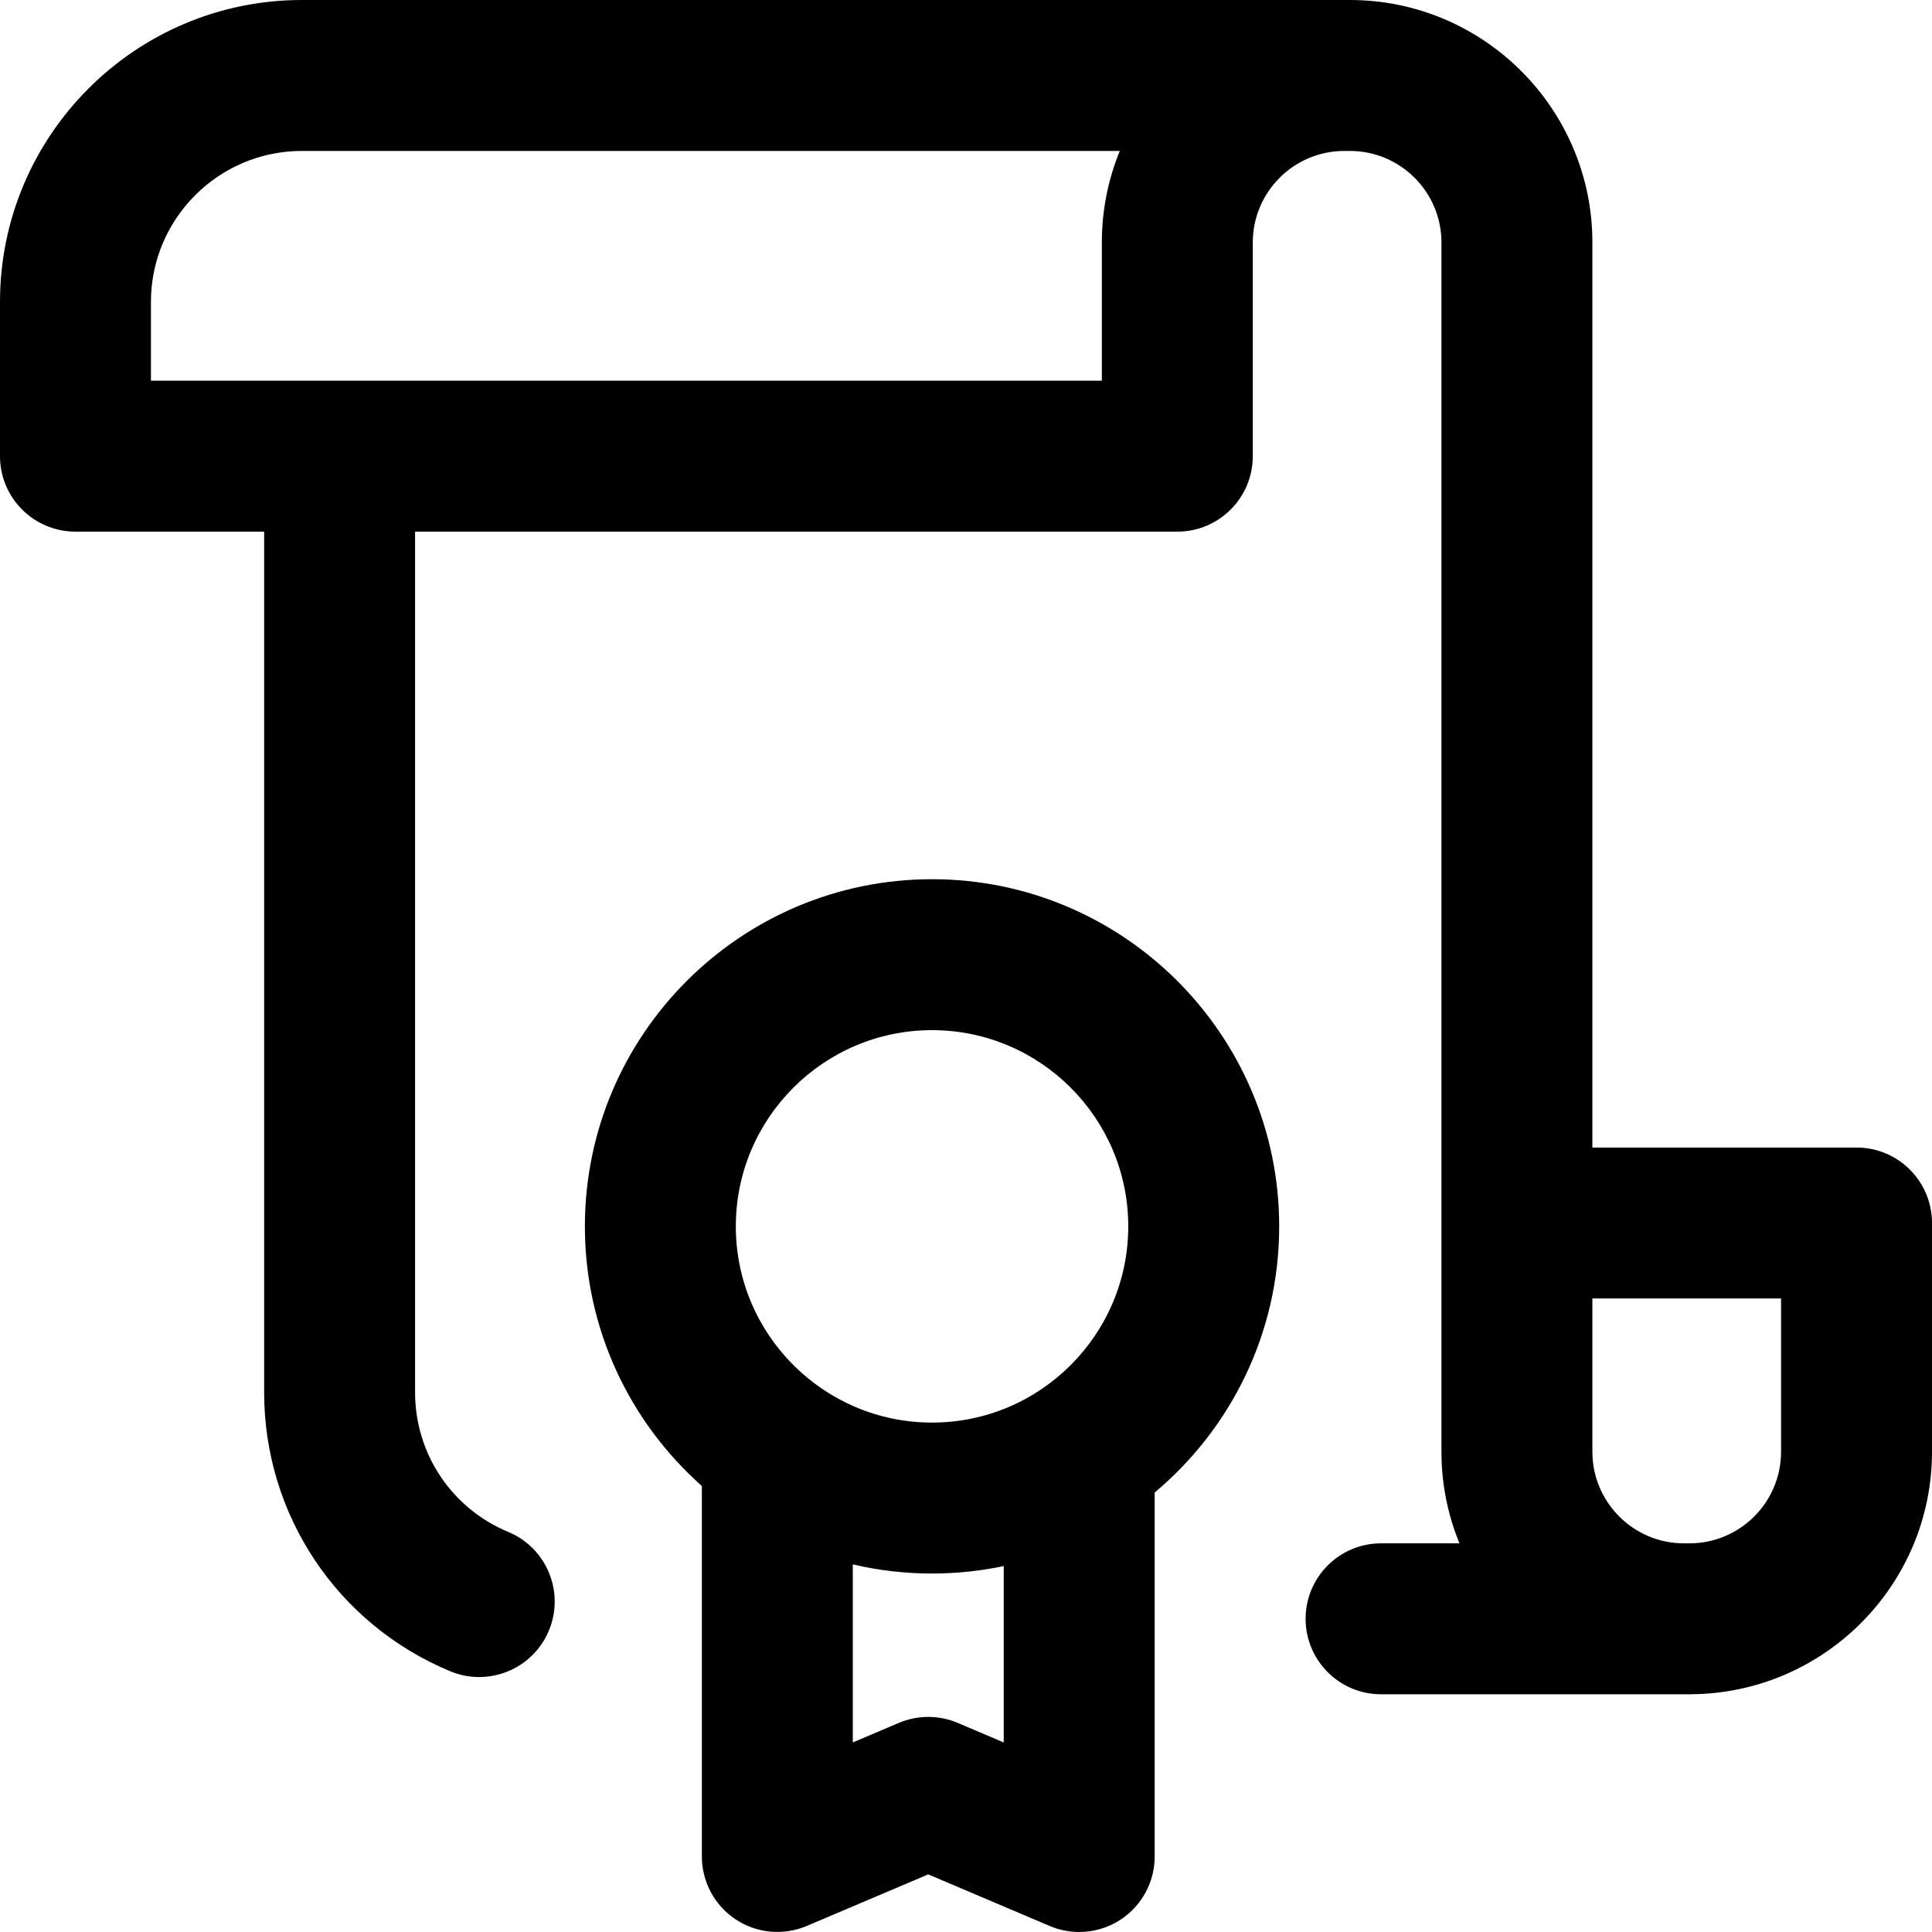
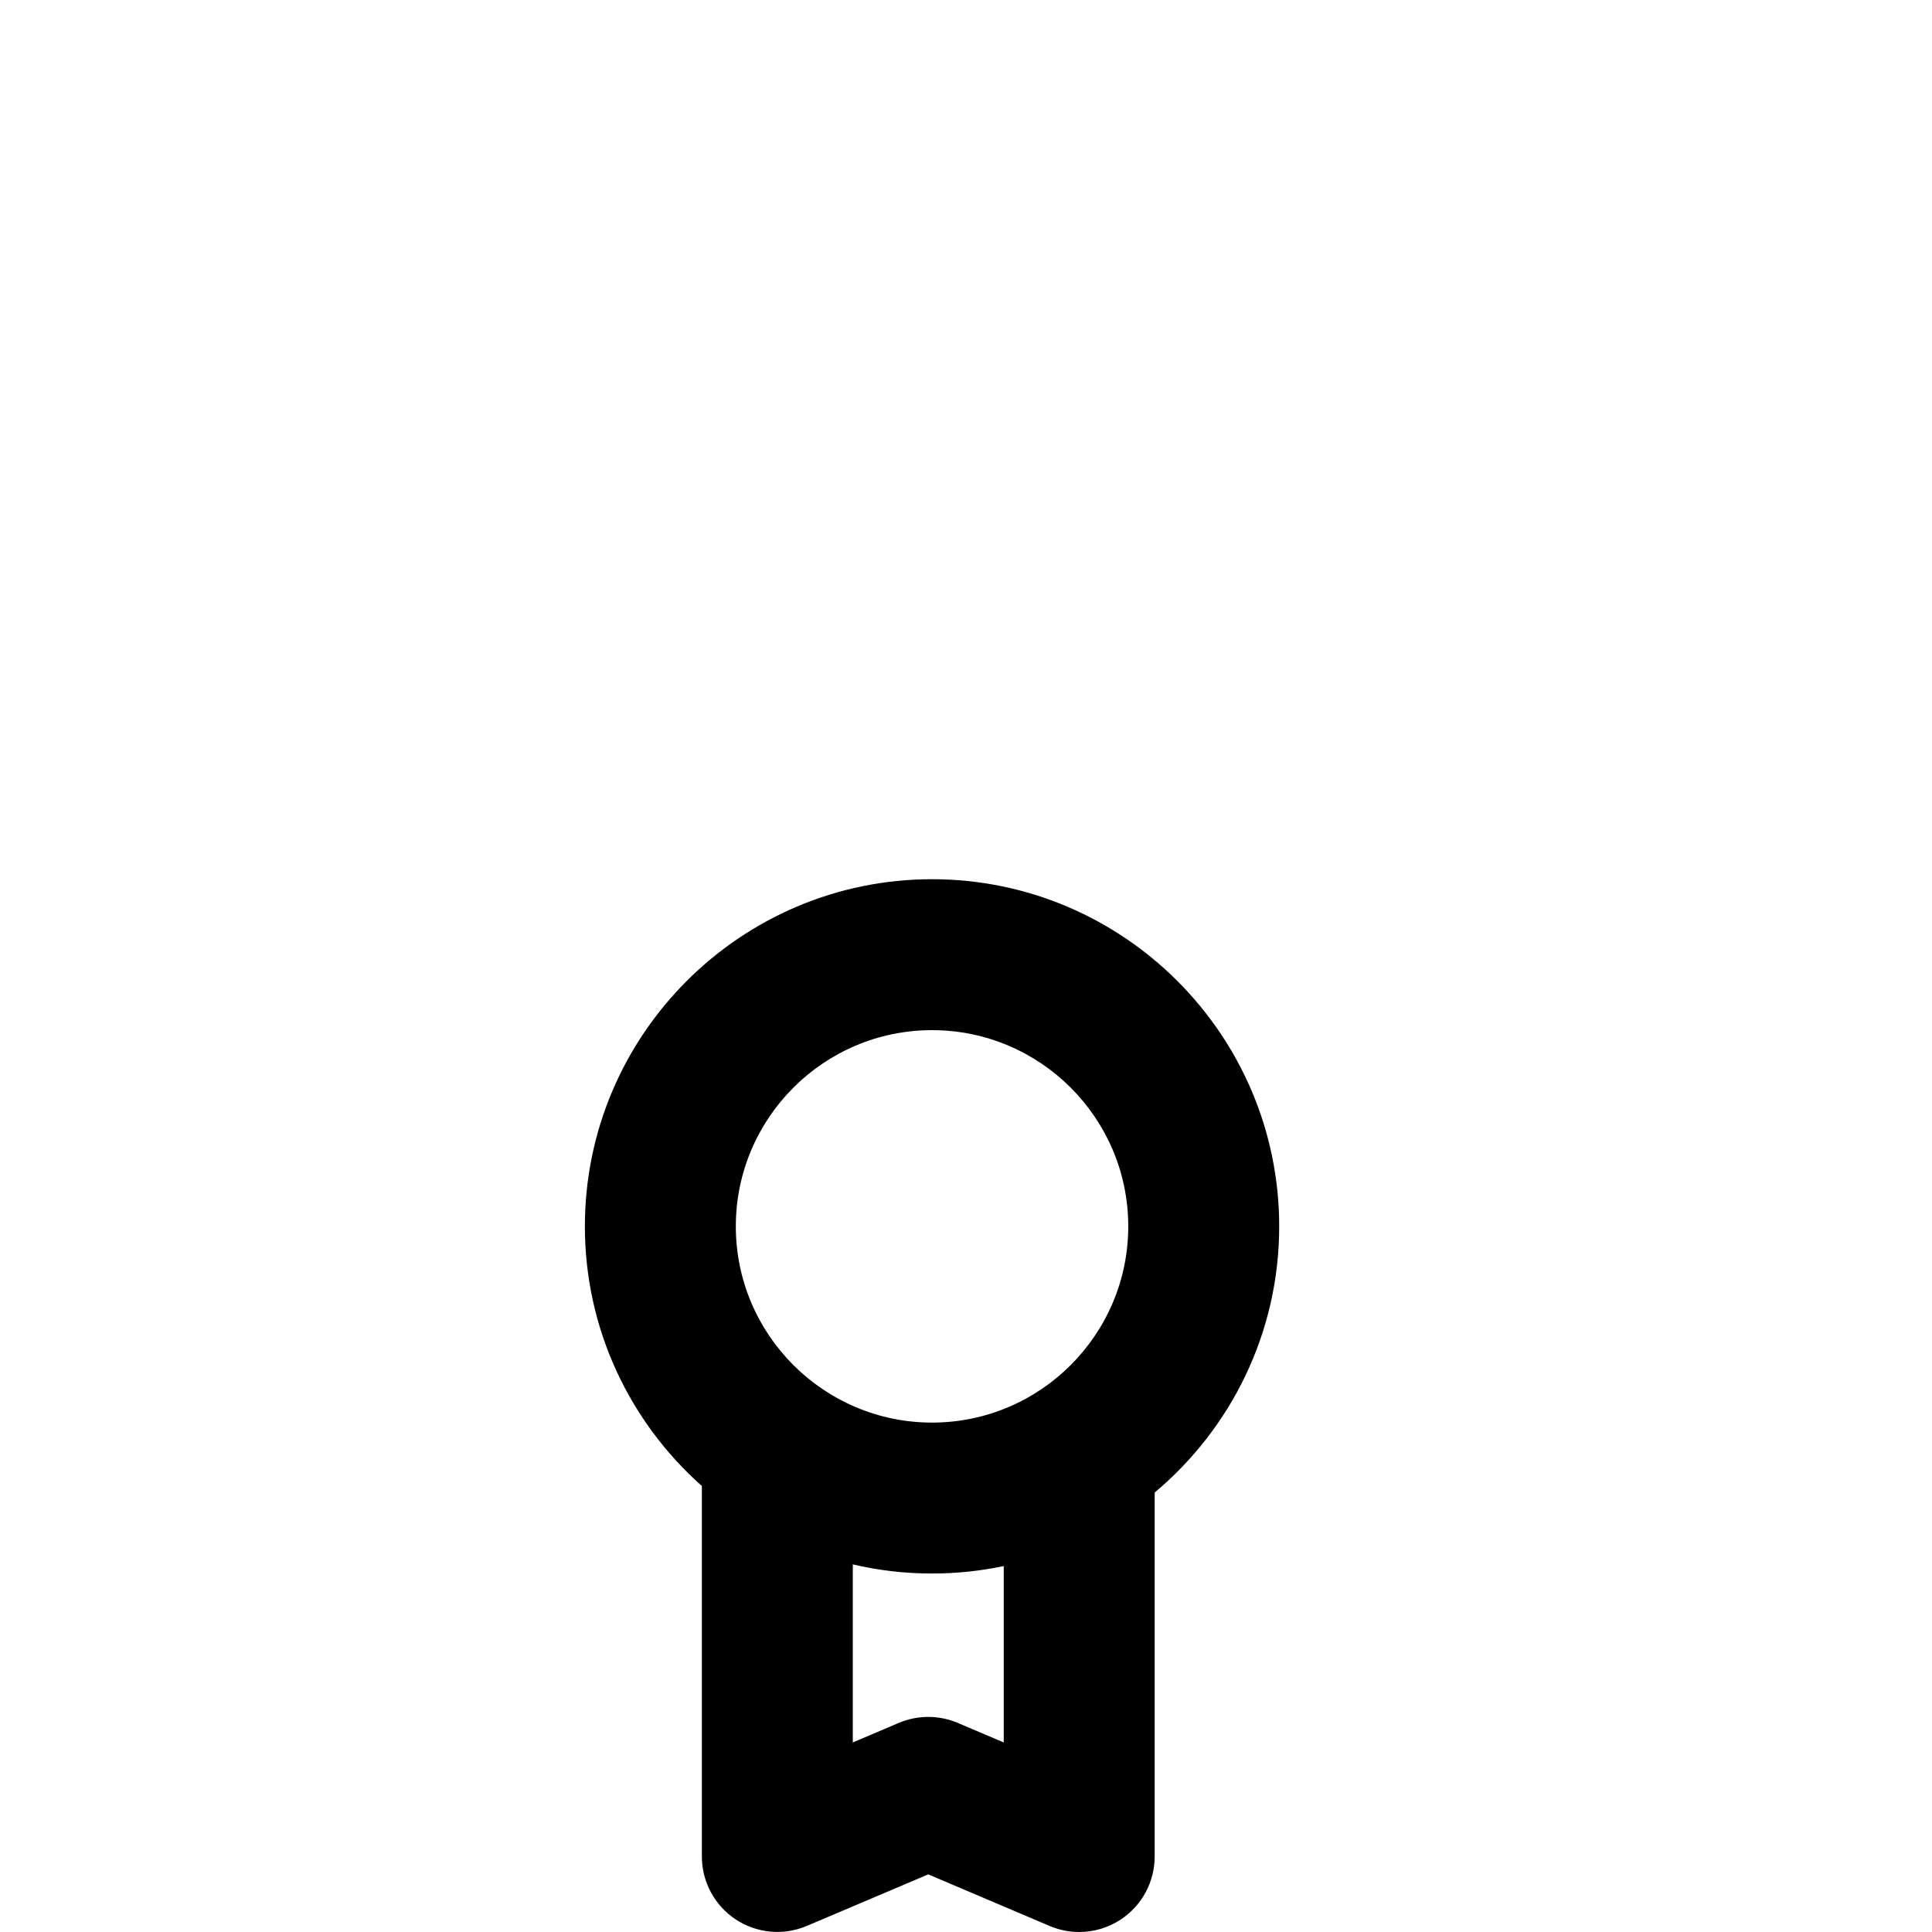
<svg xmlns="http://www.w3.org/2000/svg" version="1.1" id="Capa_1" x="0px" y="0px" viewBox="0 0 512 512" style="enable-background:new 0 0 512 512;">
  <g>
    <g>
      <g>
        <path d="M247,233c-50.729,0-92,41.271-92,92c0,27.346,11.998,51.939,31,68.805v98.177c0,6.711,3.365,12.975,8.962,16.678&#13;&#10;    c5.599,3.706,12.678,4.354,18.854,1.731l32.18-13.662l32.181,13.677c2.512,1.067,5.172,1.594,7.821,1.594&#13;&#10;    c3.869,0,7.715-1.122,11.037-3.319C302.633,504.977,306,498.712,306,492v-96.469c20.158-16.89,33-42.237,33-70.531&#13;&#10;    C339,274.271,297.729,233,247,233z M266,461.769l-12.177-5.175c-4.996-2.123-10.64-2.125-15.64-0.003L226,461.764v-47.185&#13;&#10;    c6.748,1.582,13.777,2.421,21,2.421c6.512,0,12.867-0.685,19-1.978V461.769z M247,377c-28.673,0-52-23.327-52-52&#13;&#10;    c0-28.673,23.327-52,52-52c28.673,0,52,23.327,52,52C299,353.673,275.673,377,247,377z" />
-         <path d="M492,304.111h-70V64.263C422,28.828,393.172,0,357.737,0H80C35.888,0,0,35.888,0,80v40.889c0,11.046,8.954,20,20,20h50&#13;&#10;    V369c0,32.448,19.362,61.457,49.328,73.903c2.509,1.042,5.106,1.535,7.664,1.535c7.841,0,15.282-4.641,18.478-12.333&#13;&#10;    c4.237-10.2-0.597-21.905-10.798-26.142C119.685,399.738,110,385.229,110,369V140.889h202c11.046,0,20-8.954,20-20V64.263&#13;&#10;    C332,50.884,342.884,40,356.263,40h1.475C371.116,40,382,50.884,382,64.263v320.475c0,8.583,1.704,16.771,4.771,24.263H366&#13;&#10;    c-11.046,0-20,8.954-20,20c0,11.046,8.954,20,20,20h82c0.09,0,0.176-0.012,0.266-0.013C483.457,448.7,512,419.995,512,384.737&#13;&#10;    v-60.626C512,313.065,503.046,304.111,492,304.111z M292,64.263v36.626H40V80c0-22.056,17.944-40,40-40h216.755&#13;&#10;    C293.69,47.489,292,55.683,292,64.263z M472,384.737C472,398.116,461.116,409,447.737,409h-1.475&#13;&#10;    C432.884,409,422,398.116,422,384.737v-40.626h50V384.737z" />
      </g>
    </g>
  </g>
  <g>
</g>
  <g>
</g>
  <g>
</g>
  <g>
</g>
  <g>
</g>
  <g>
</g>
  <g>
</g>
  <g>
</g>
  <g>
</g>
  <g>
</g>
  <g>
</g>
  <g>
</g>
  <g>
</g>
  <g>
</g>
  <g>
</g>
</svg>